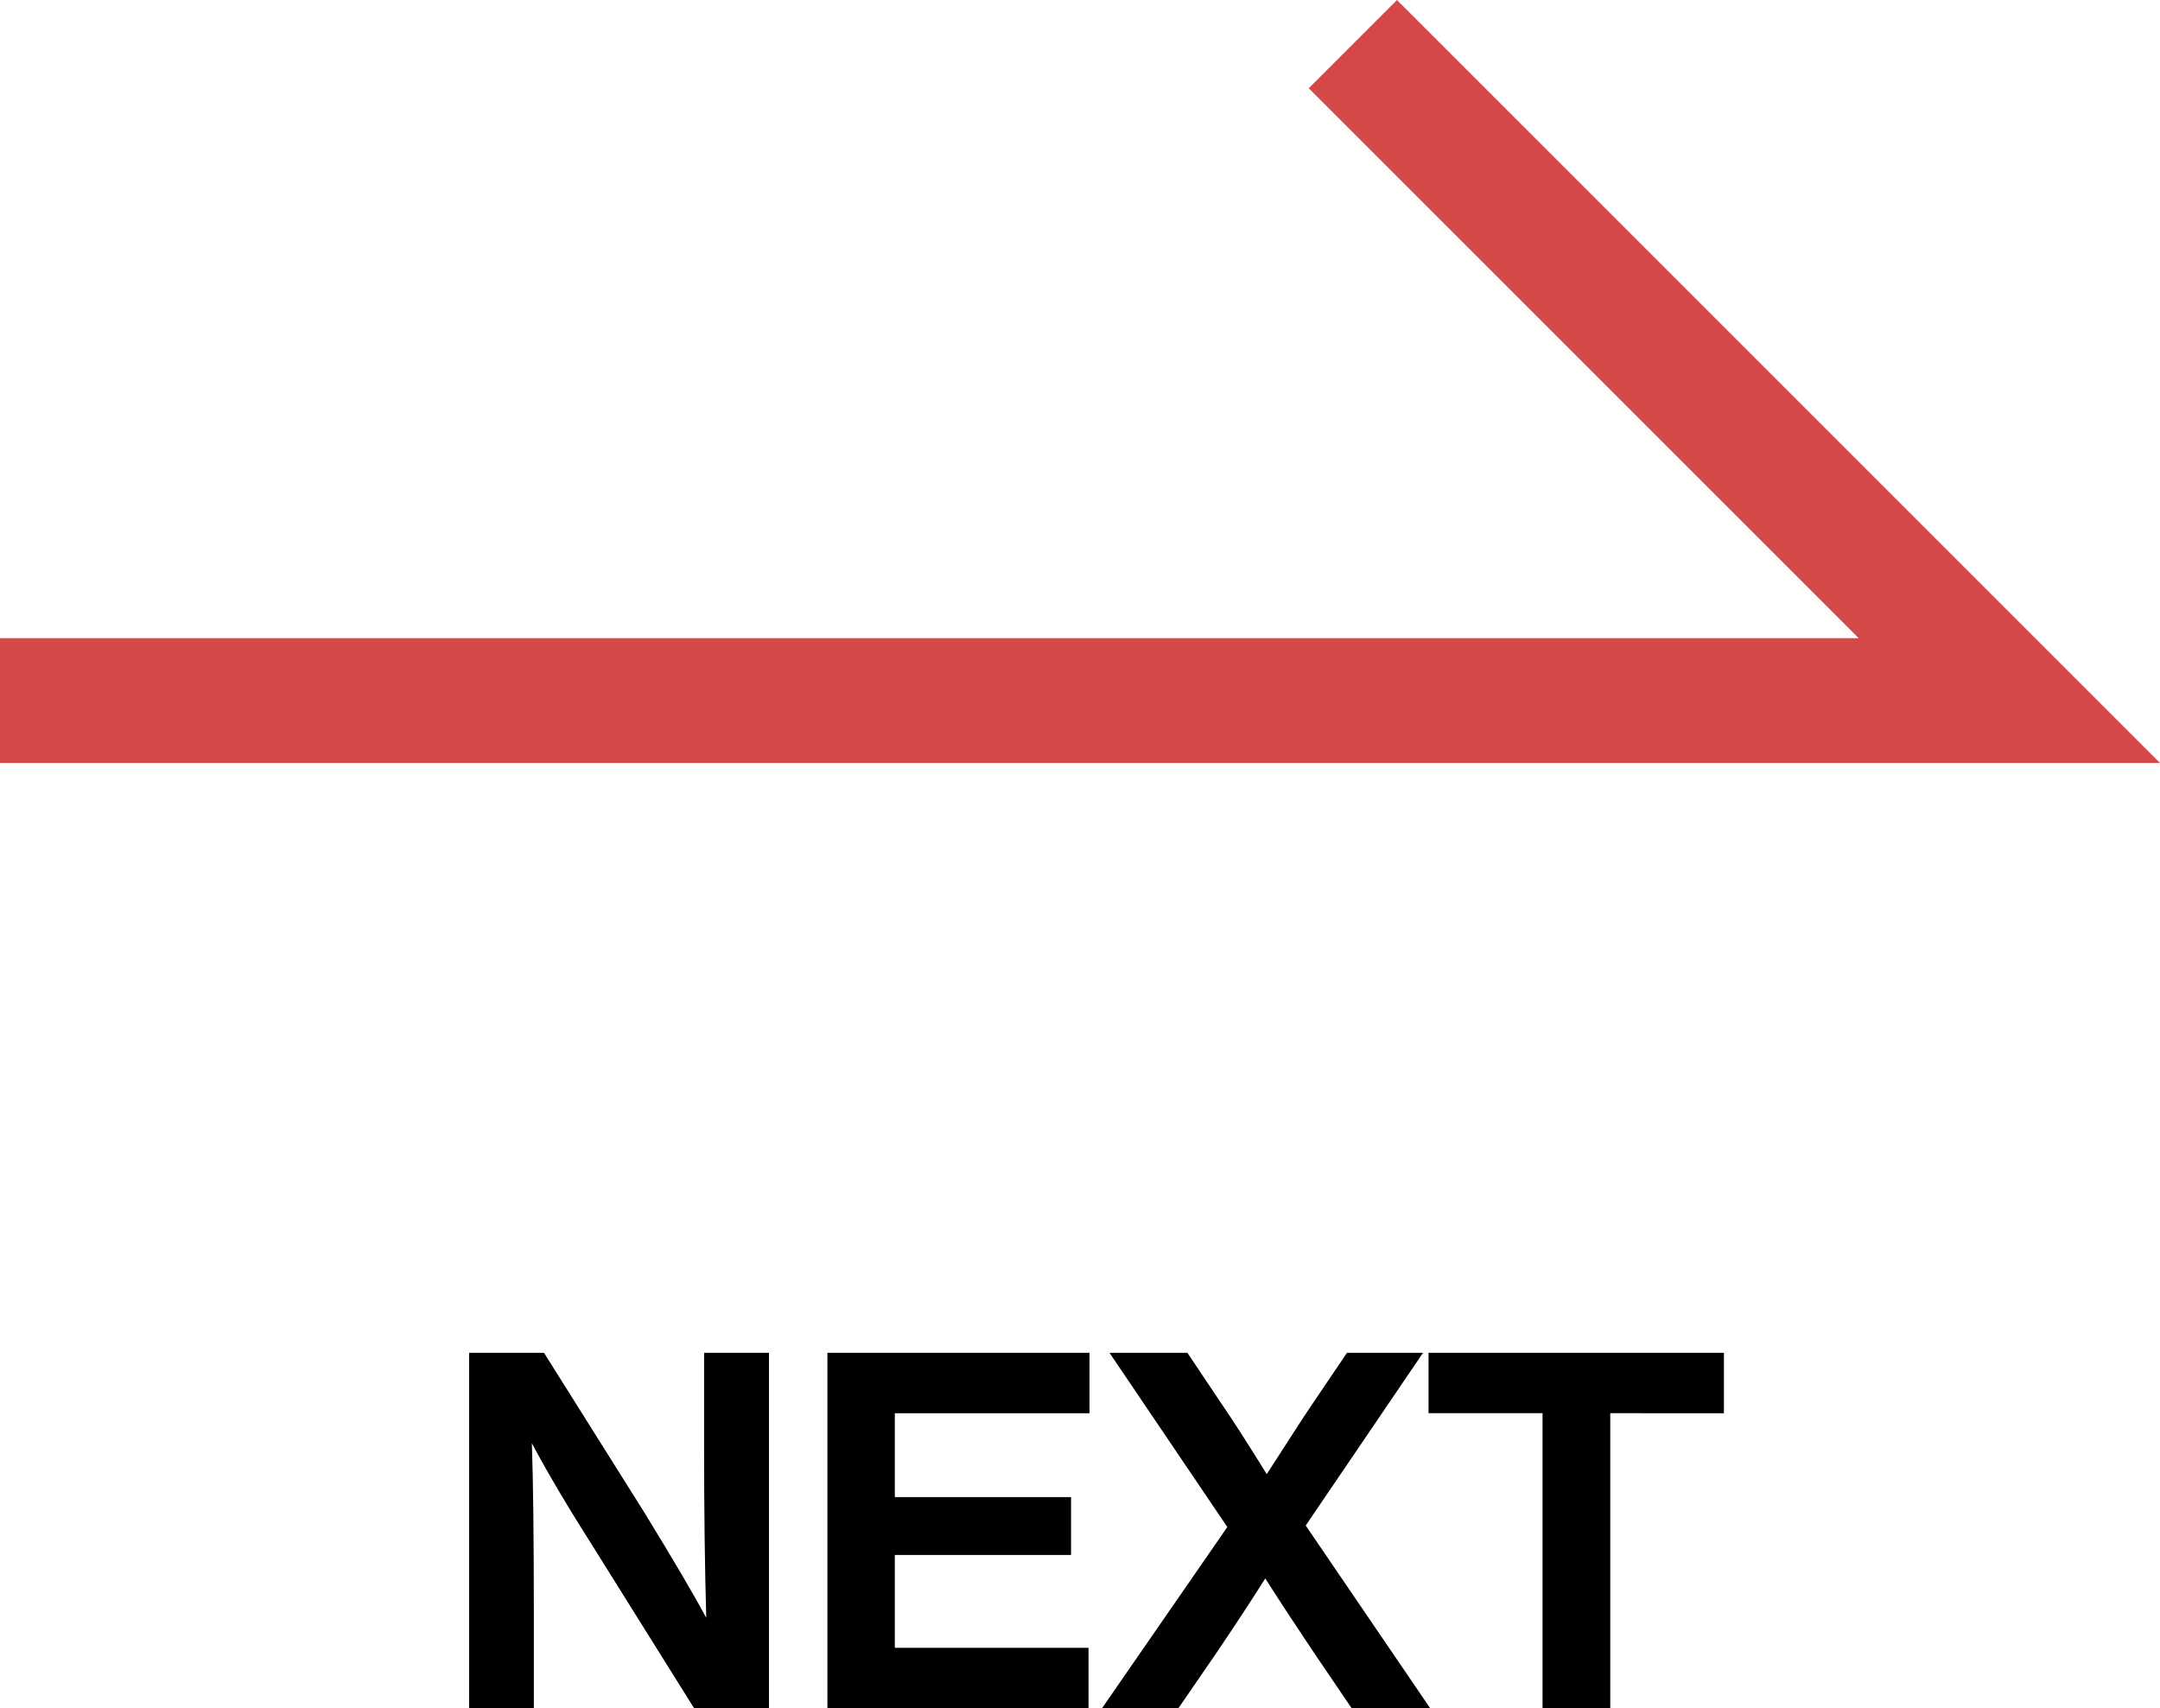
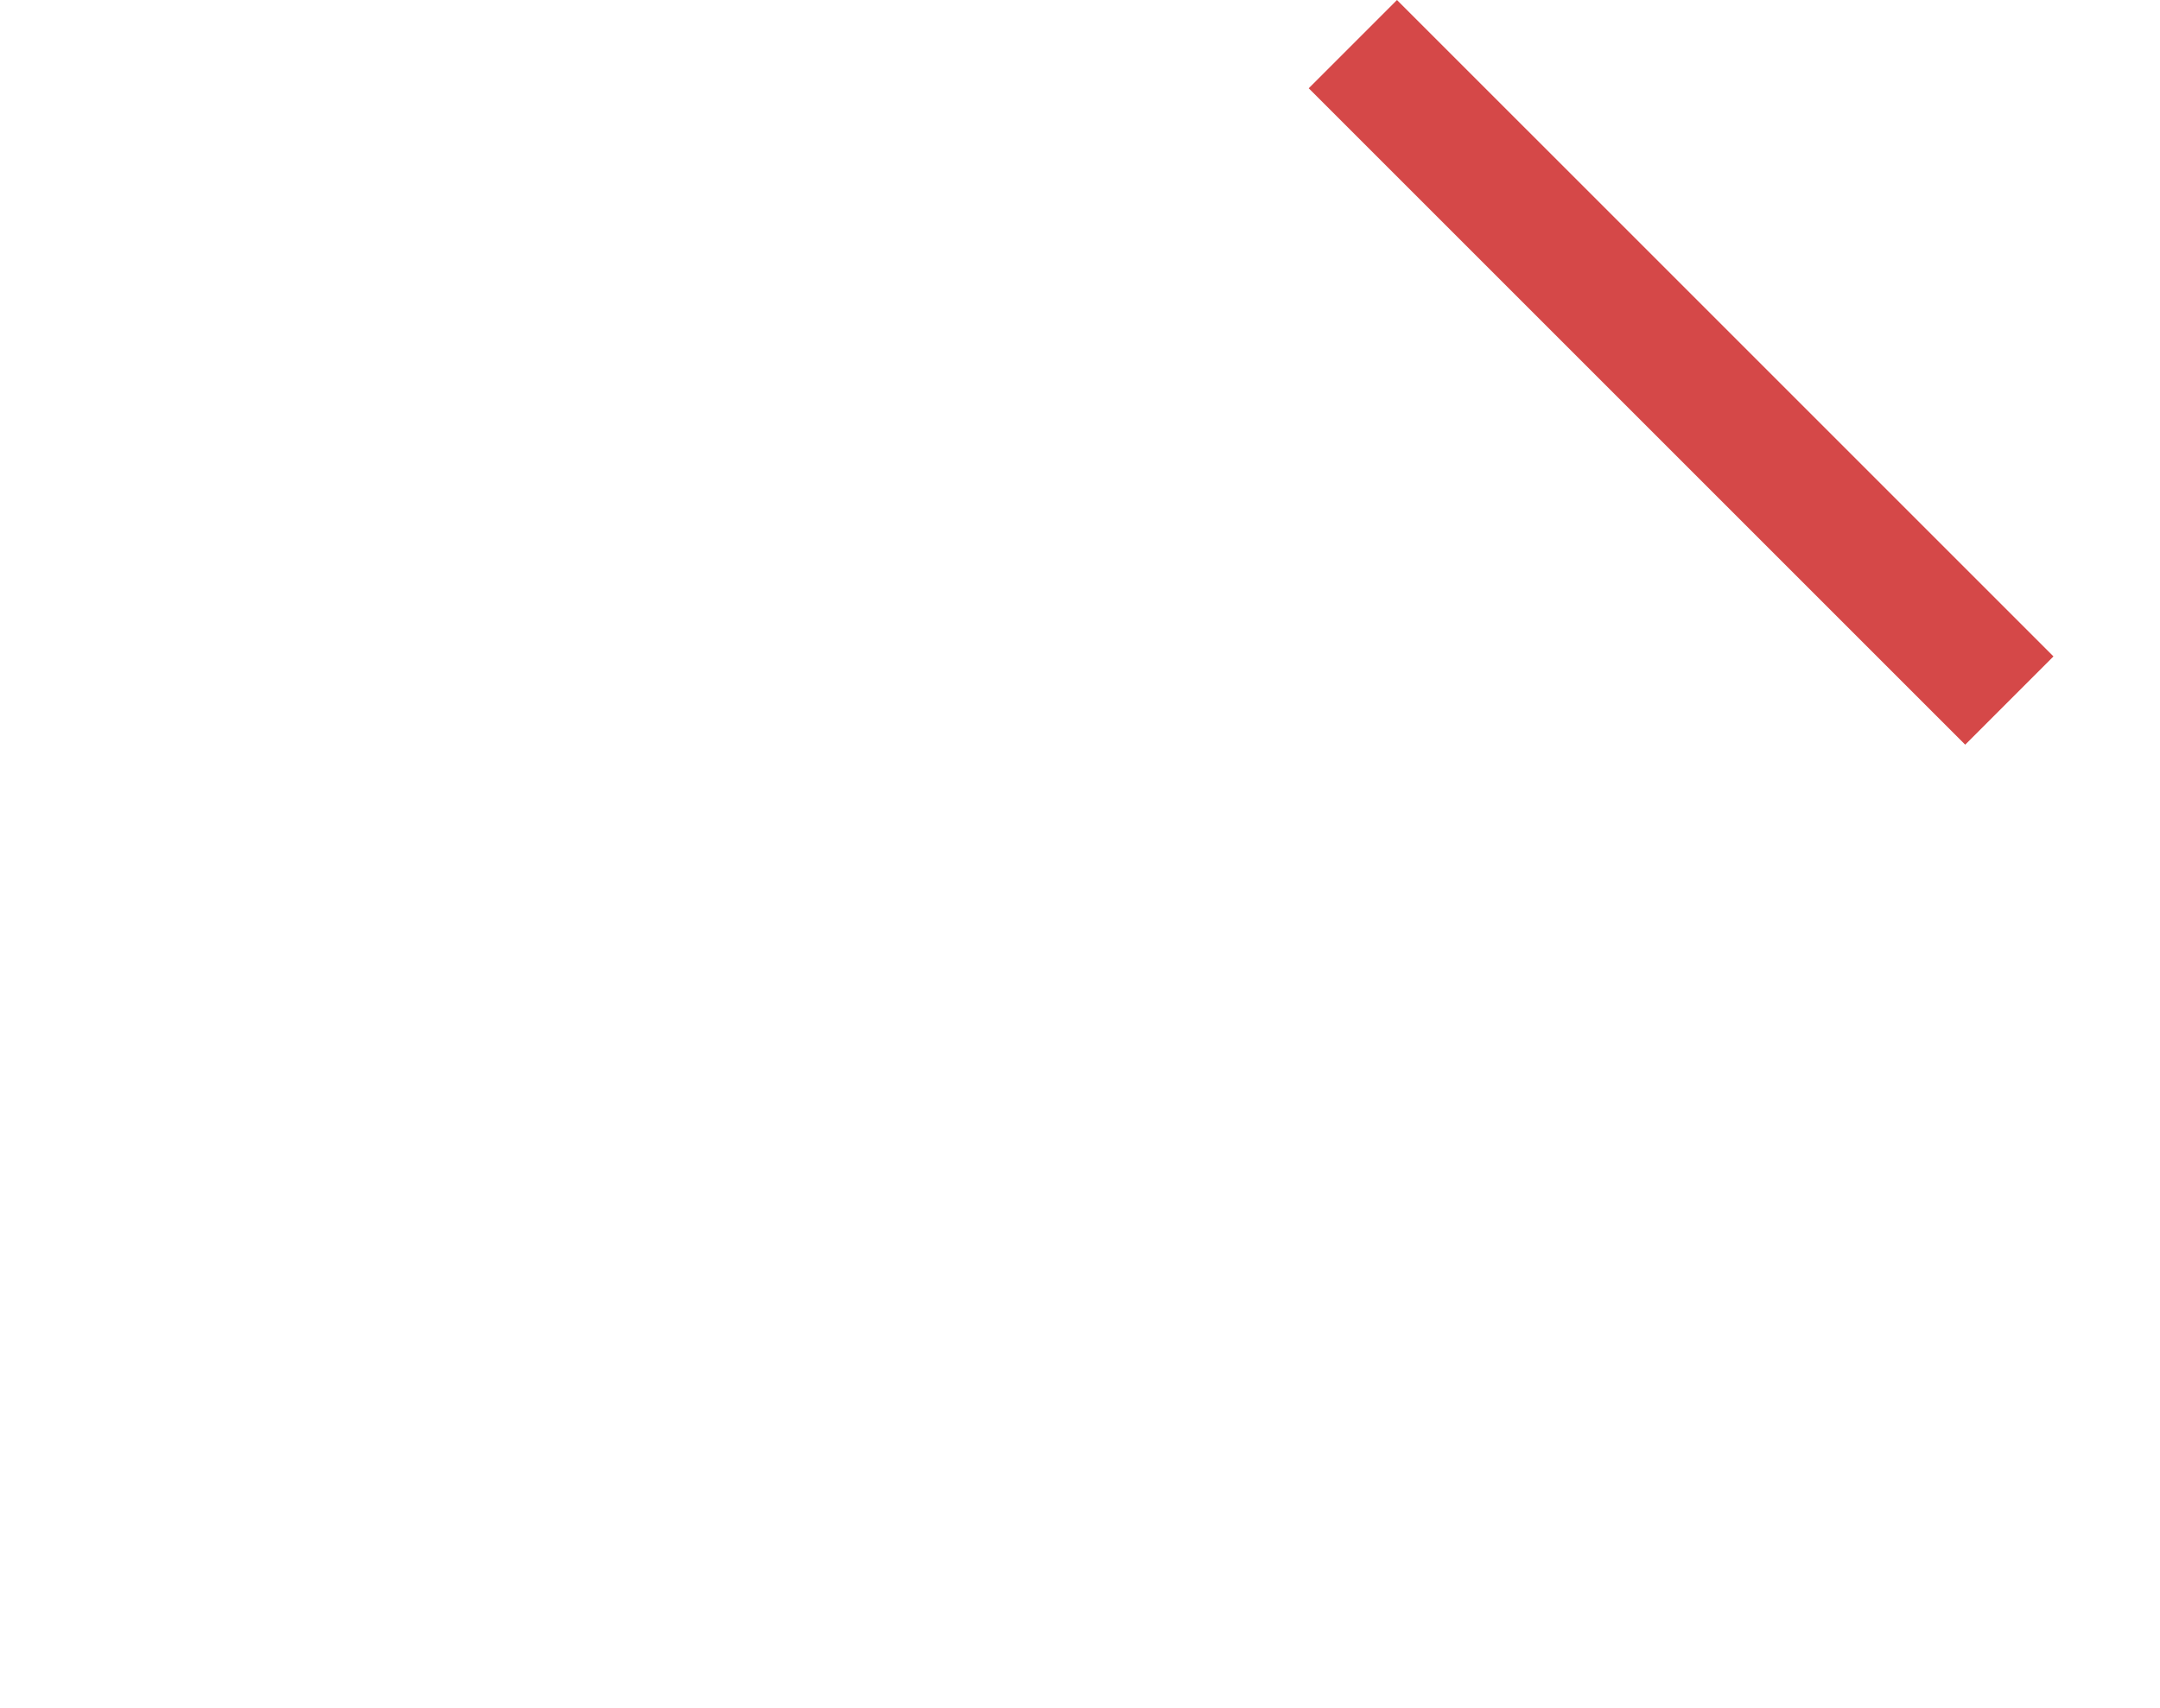
<svg xmlns="http://www.w3.org/2000/svg" width="51.916" height="41.061" viewBox="0 0 51.916 41.061">
  <g id="그룹_262" data-name="그룹 262" transform="translate(13541.575 4143.061)">
-     <path id="패스_38" data-name="패스 38" d="M-9864.035-3999.209l15.779,15.778h-48.295" transform="translate(-3645.024 -142.791)" fill="none" stroke="#d54848" stroke-width="3" />
-     <path id="패스_3288" data-name="패스 3288" d="M6.348-6.312V-8.544h1.56V0h-1.8L3.732-3.8Q2.76-5.328,2.208-6.372q.048,1.344.048,4.14V0H.7V-8.544H2.5l2.388,3.8Q5.952-3.012,6.4-2.172,6.348-3.96,6.348-6.312Zm9.264-2.232v1.452h-4.68v2.016h4.236v1.392H10.932v2.232h4.656V0H9.312V-8.544Zm8.016,0-2.82,4.152L23.8,0H21.912l-.936-1.38q-.636-.948-1.14-1.74-.5.792-1.14,1.74L17.748,0H15.912l3.012-4.356L16.092-8.544h1.872l.852,1.272q.324.468,1.056,1.644l.492-.762.384-.594q.132-.2.192-.288L21.8-8.544Zm.132,0h7.1v1.452H28.128V0H26.5V-7.092H23.76Z" transform="translate(-13531 -4102)" />
+     <path id="패스_38" data-name="패스 38" d="M-9864.035-3999.209l15.779,15.778" transform="translate(-3645.024 -142.791)" fill="none" stroke="#d54848" stroke-width="3" />
  </g>
</svg>